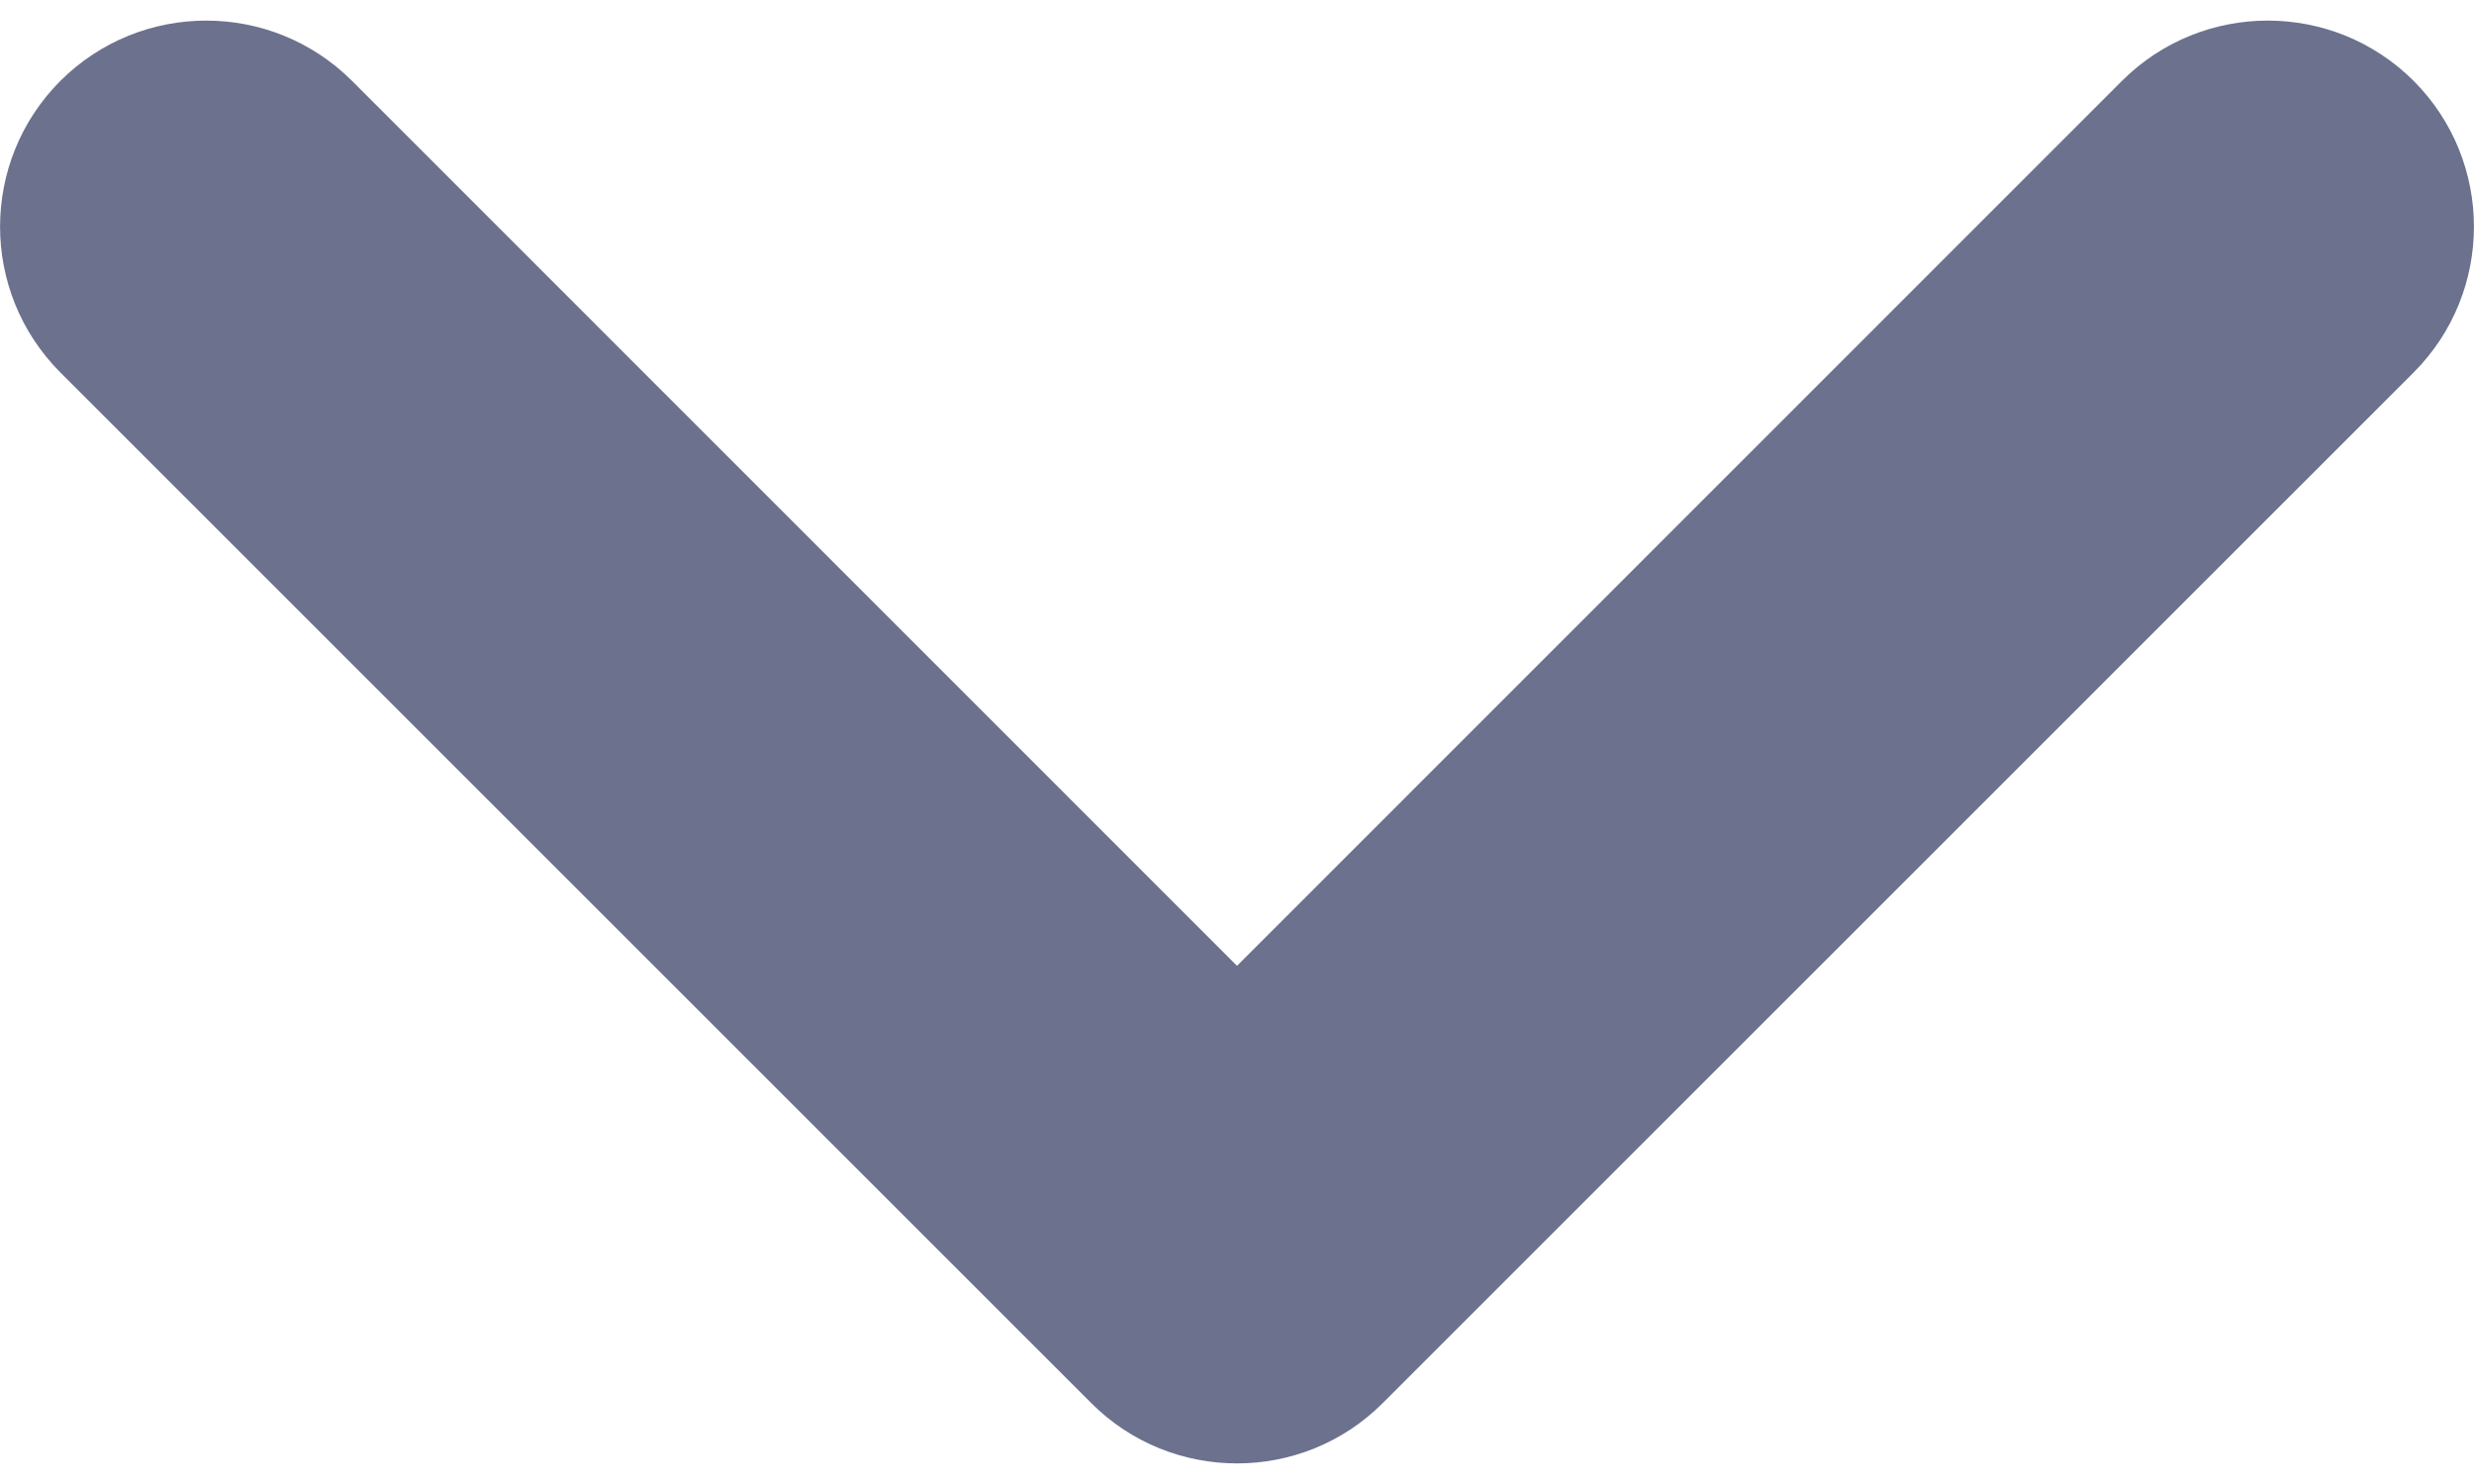
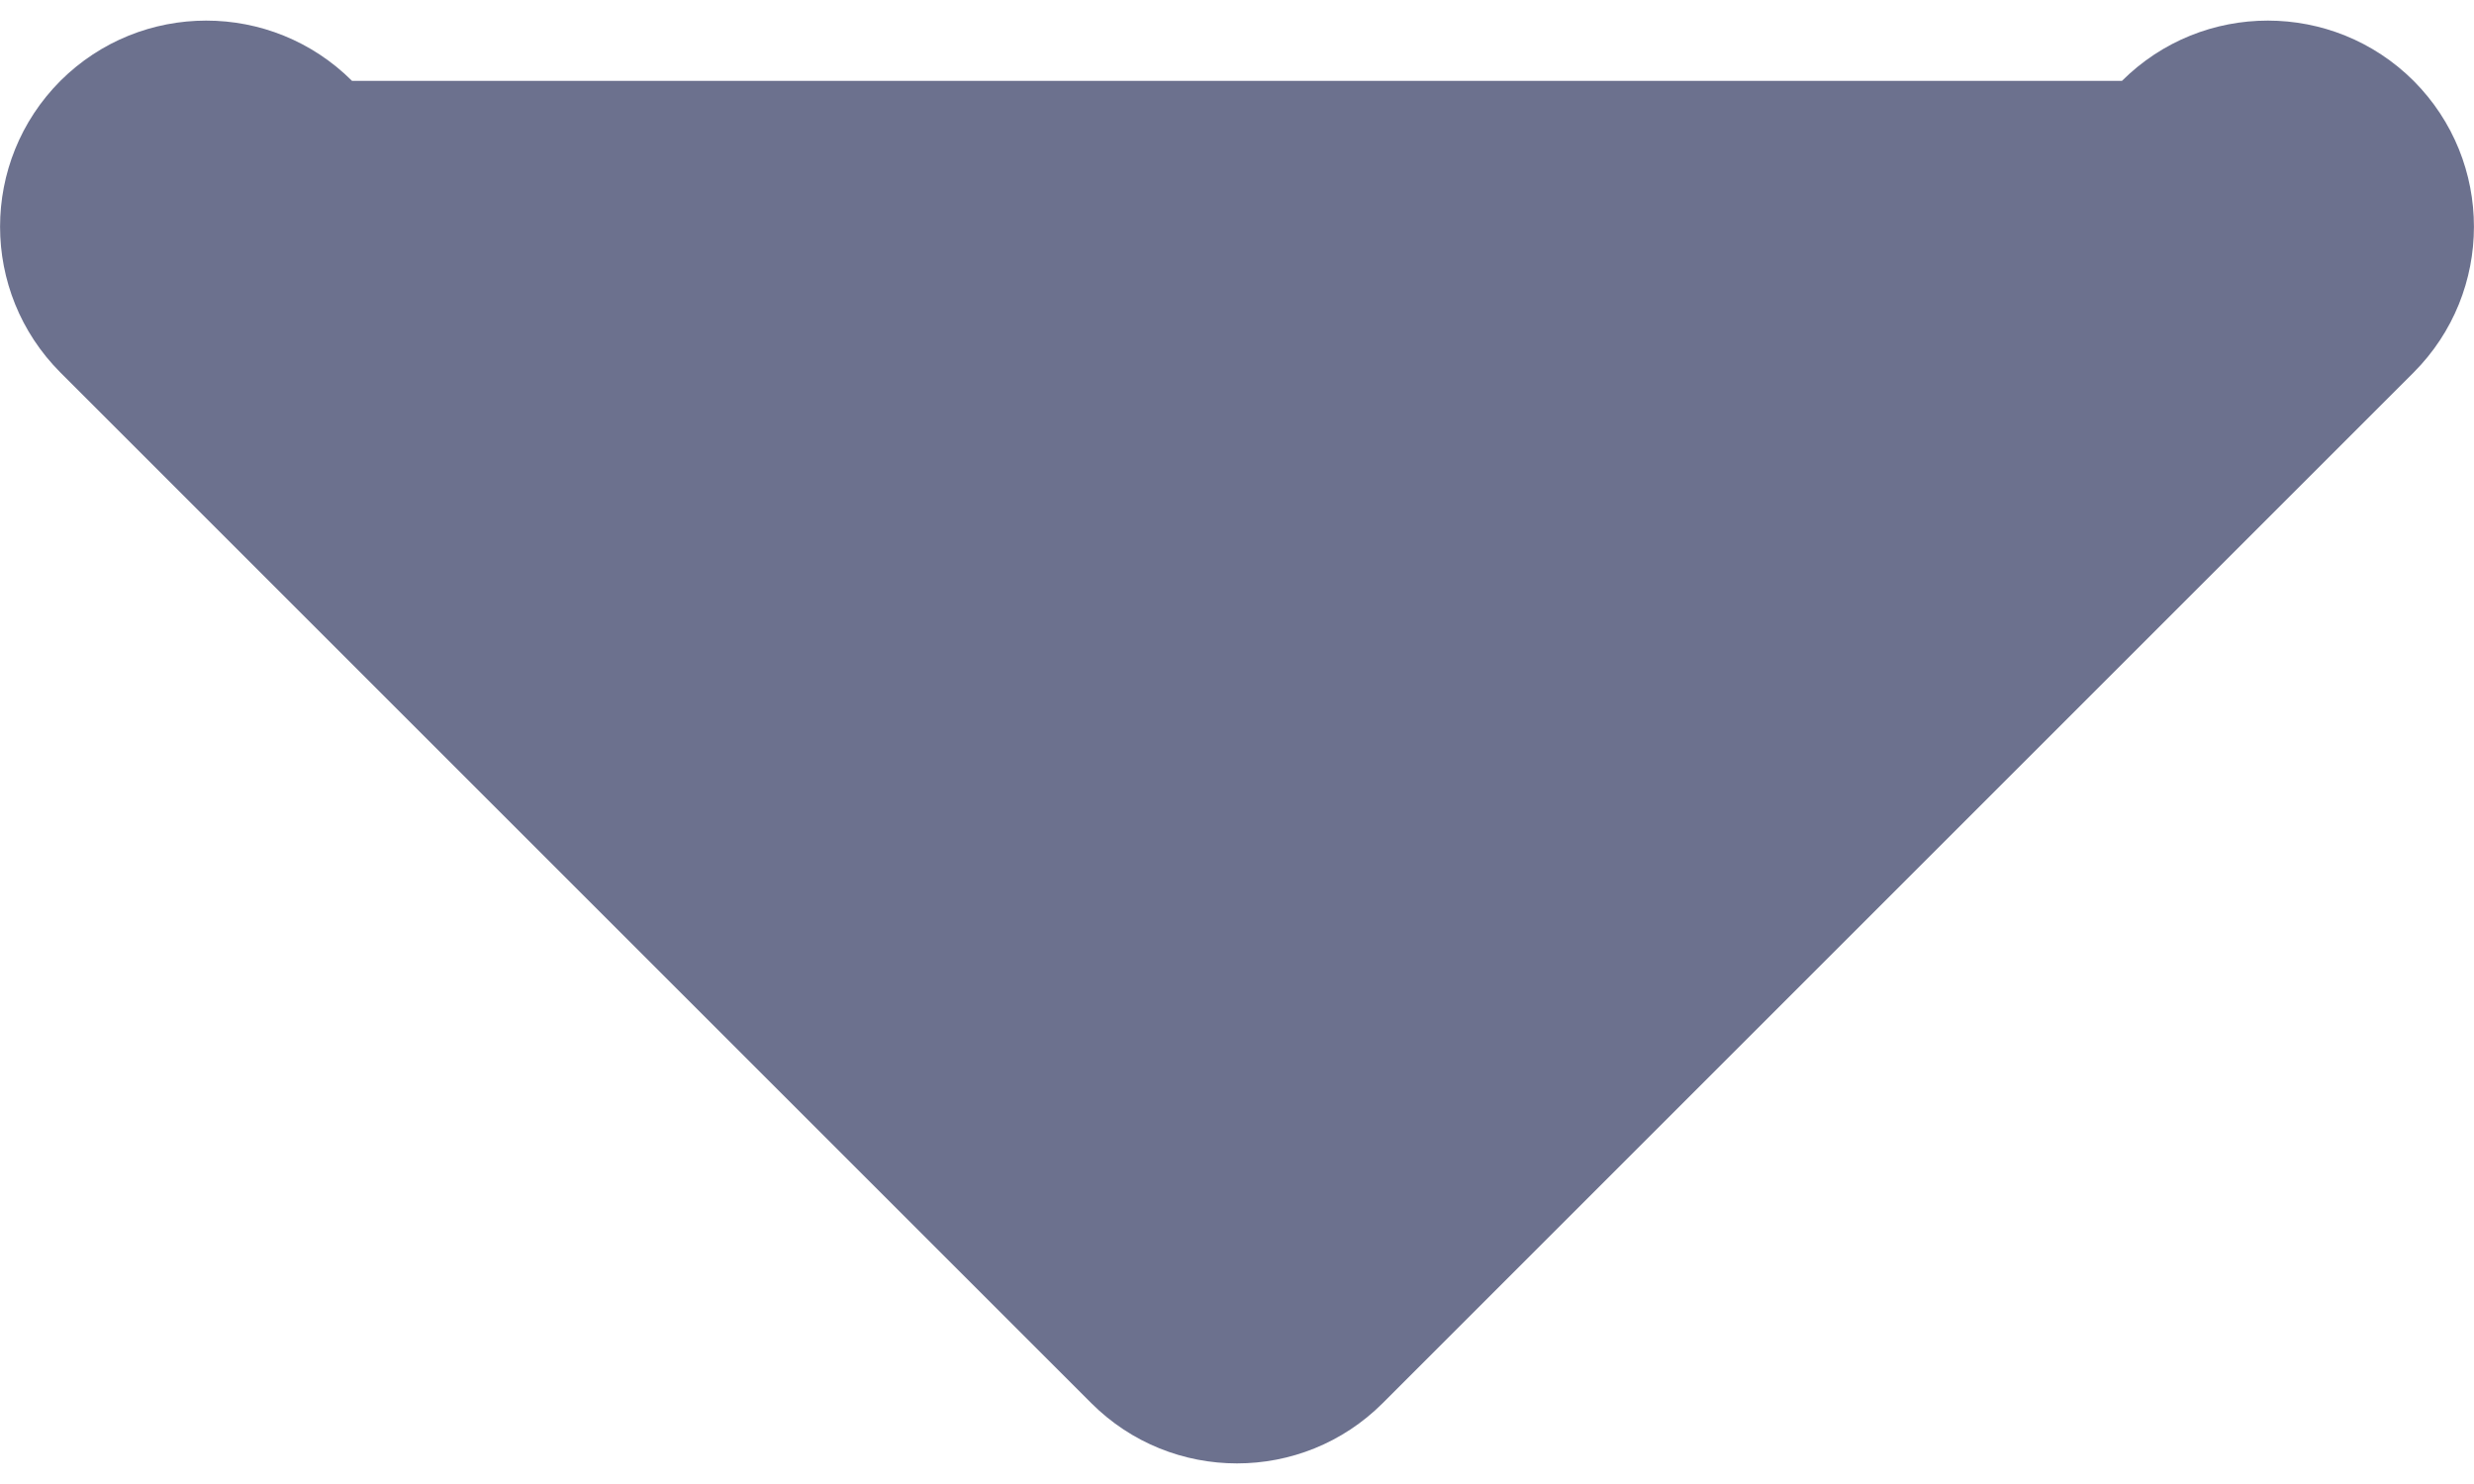
<svg xmlns="http://www.w3.org/2000/svg" width="10" height="6" viewBox="0 0 10 6" fill="none">
-   <path fill-rule="evenodd" clip-rule="evenodd" d="M0.244 0.327C0.57 0.002 1.097 0.002 1.423 0.327L5 3.905L8.577 0.327C8.903 0.002 9.43 0.002 9.756 0.327C10.081 0.653 10.081 1.18 9.756 1.506L5.589 5.673C5.264 5.998 4.736 5.998 4.411 5.673L0.244 1.506C-0.081 1.18 -0.081 0.653 0.244 0.327Z" fill="#6C718E" />
+   <path fill-rule="evenodd" clip-rule="evenodd" d="M0.244 0.327C0.57 0.002 1.097 0.002 1.423 0.327L8.577 0.327C8.903 0.002 9.43 0.002 9.756 0.327C10.081 0.653 10.081 1.18 9.756 1.506L5.589 5.673C5.264 5.998 4.736 5.998 4.411 5.673L0.244 1.506C-0.081 1.18 -0.081 0.653 0.244 0.327Z" fill="#6C718E" />
</svg>